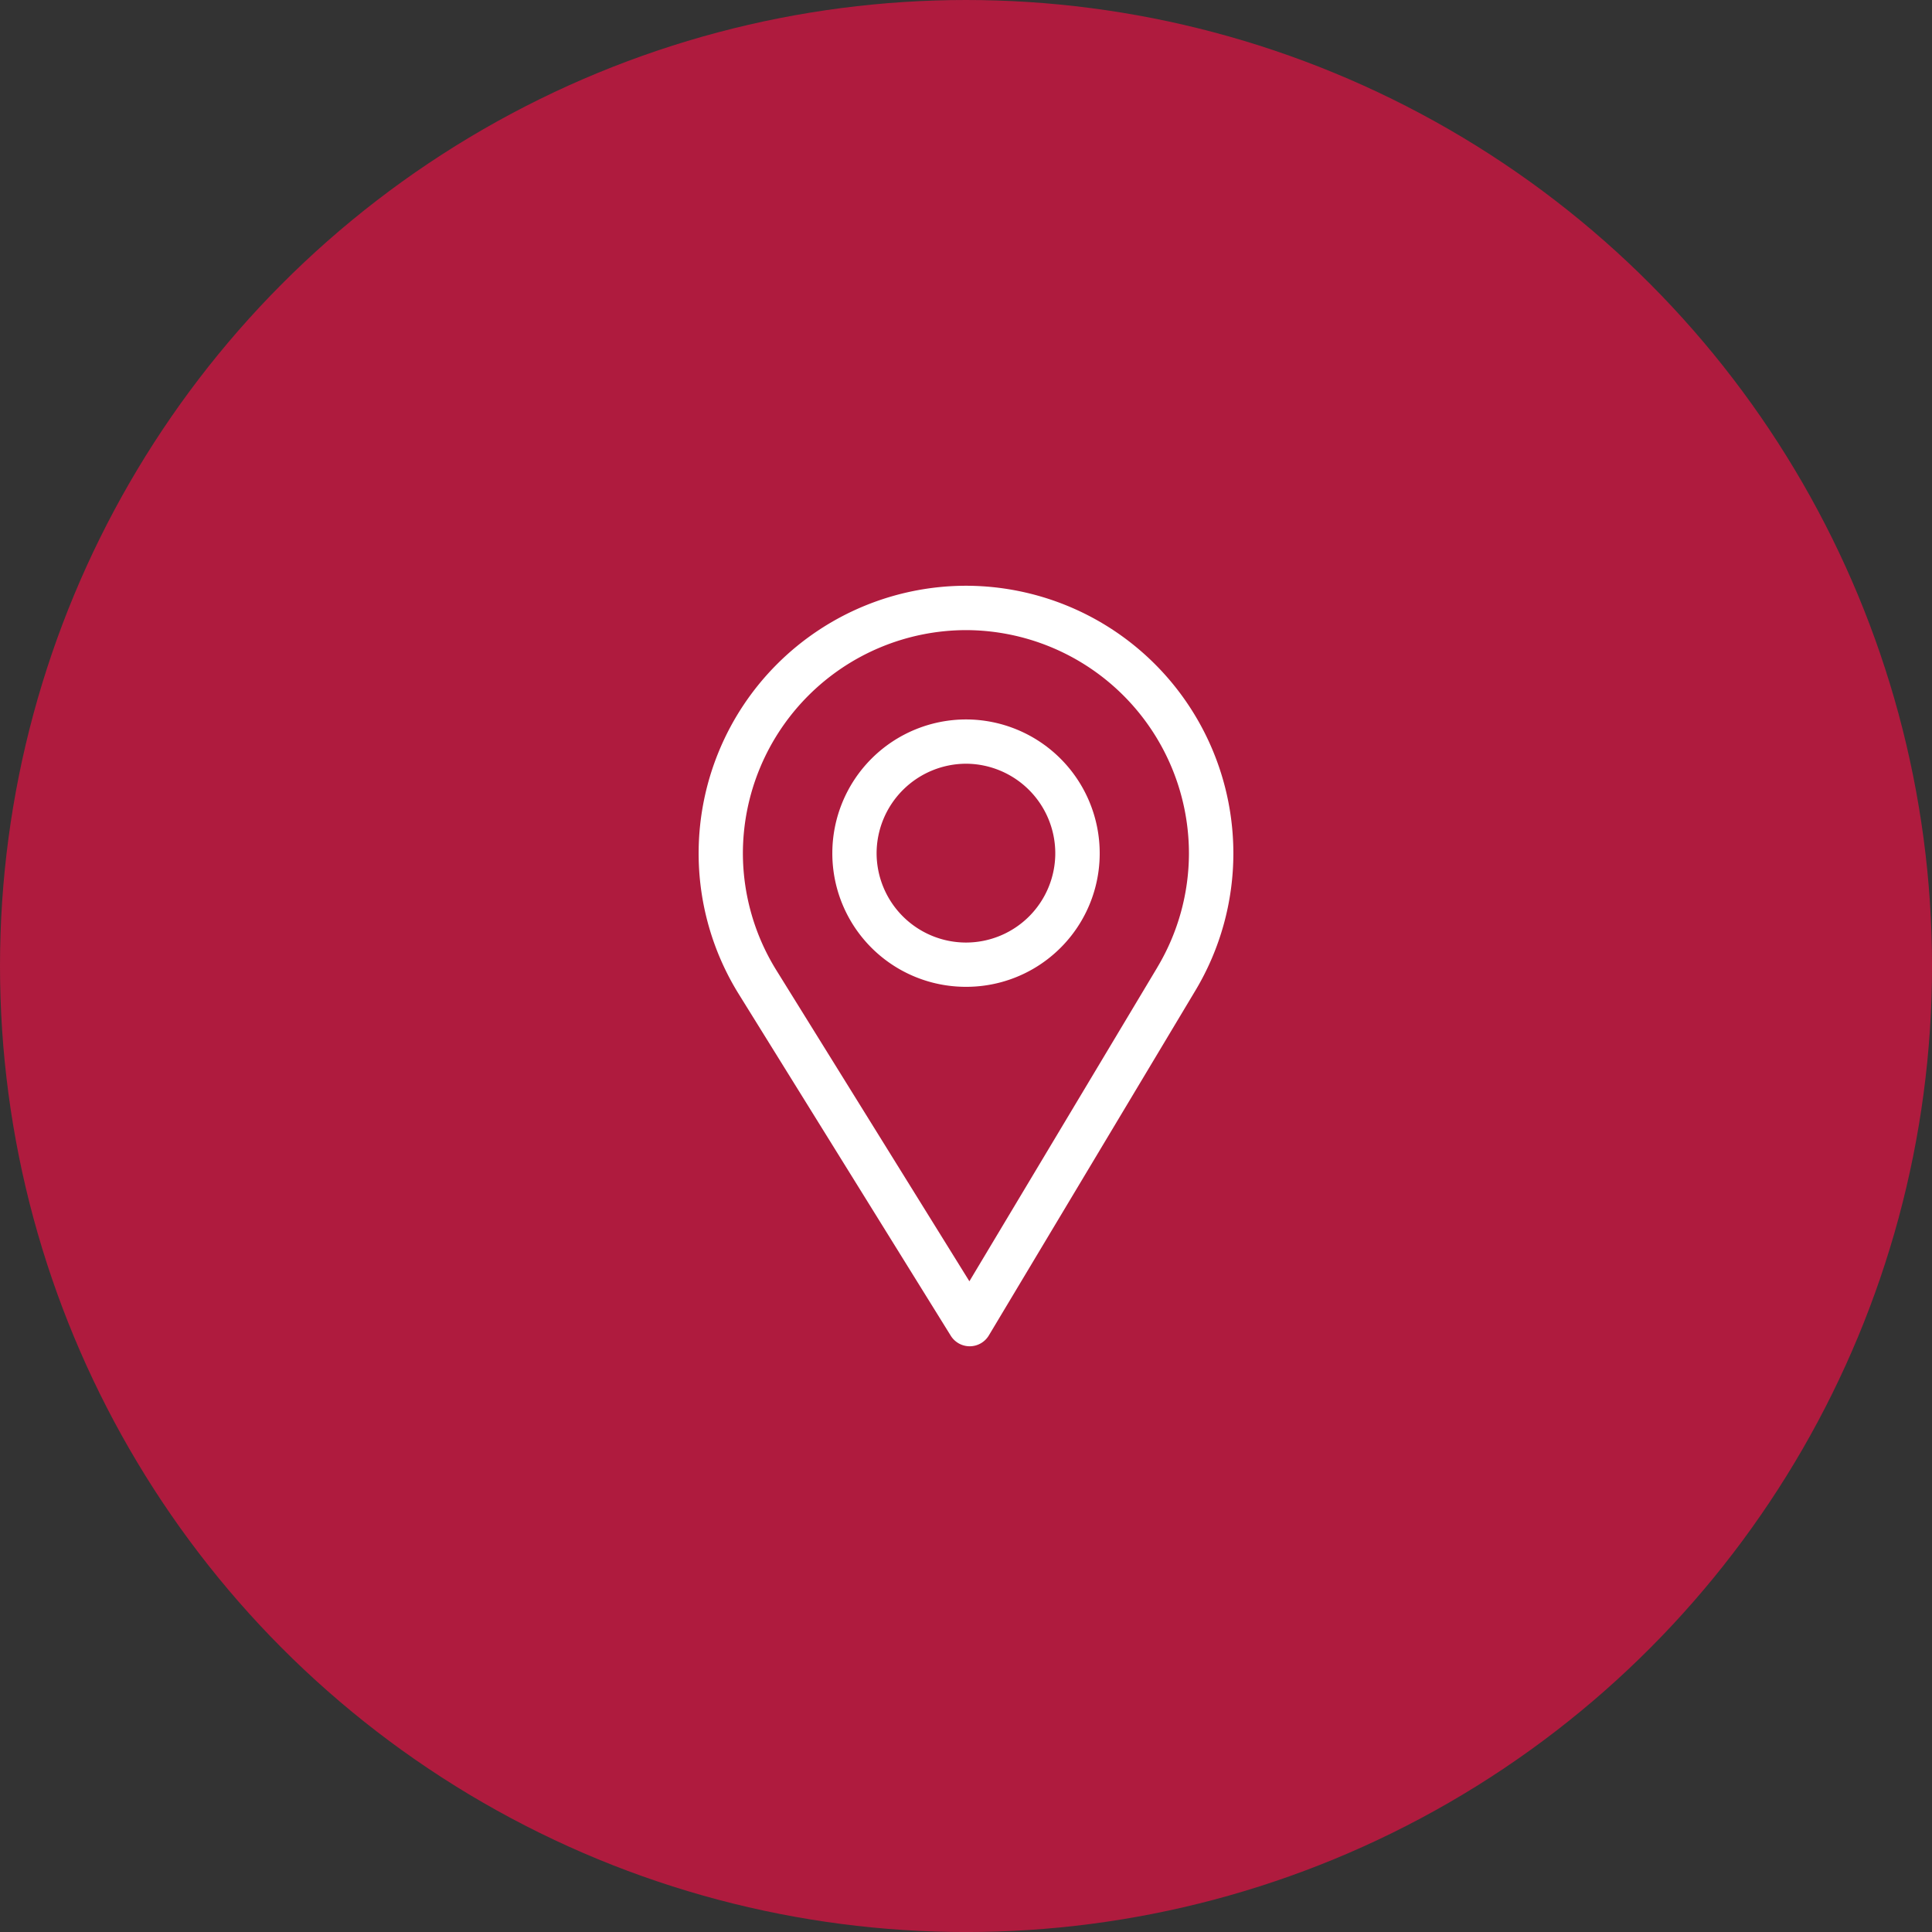
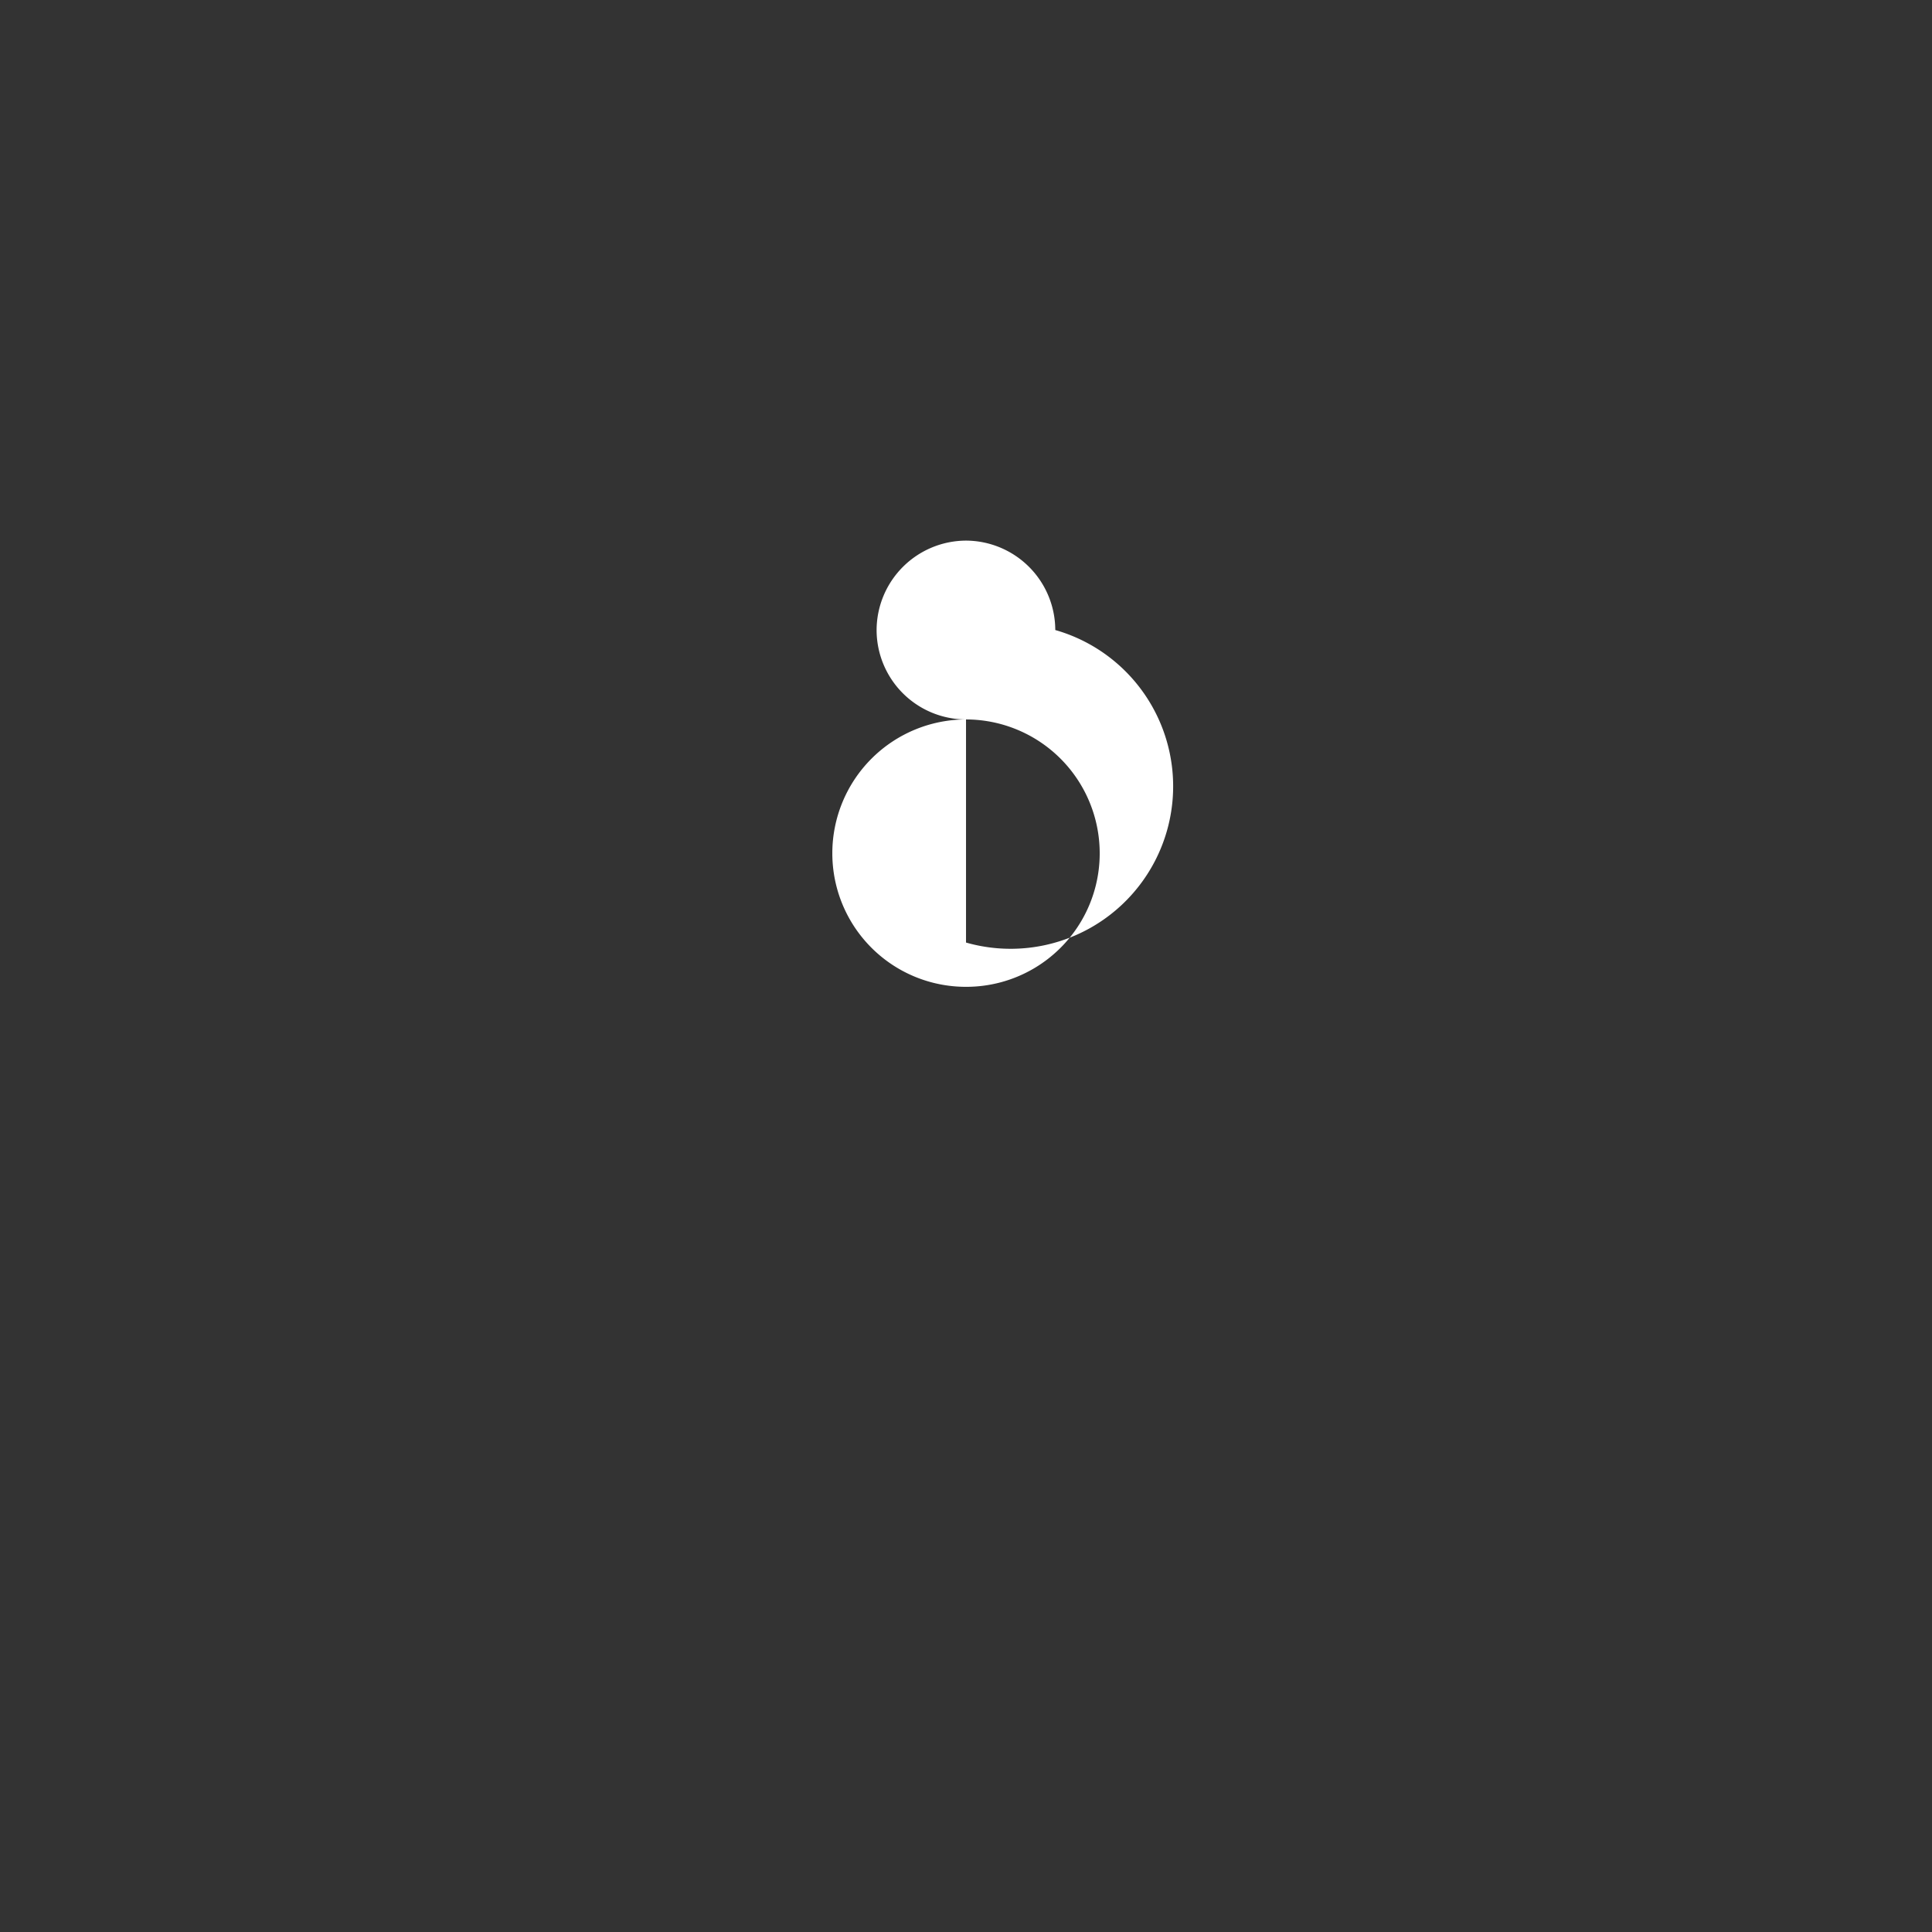
<svg xmlns="http://www.w3.org/2000/svg" id="Group_71" data-name="Group 71" width="65.277" height="65.277" viewBox="0 0 65.277 65.277">
  <rect x="0" y="0" width="65.277" height="65.277" fill="#333333" stroke="none" />
  <g id="Group_20" data-name="Group 20" transform="translate(0 0)">
    <g id="Group_19" data-name="Group 19" transform="translate(0)">
-       <ellipse id="Ellipse_1" data-name="Ellipse 1" cx="32.639" cy="32.639" rx="32.639" ry="32.639" fill="#af1b3e" />
-     </g>
+       </g>
  </g>
  <g id="Group_39" data-name="Group 39" transform="translate(23.605 19.791)">
    <g id="Group_36" data-name="Group 36" transform="translate(0 0)">
      <g id="Group_35" data-name="Group 35">
-         <path id="Path_29" data-name="Path 29" d="M-111.966,14A9.044,9.044,0,0,0-121,23.034a9.015,9.015,0,0,0,1.348,4.75l7.171,11.556a.753.753,0,0,0,.64.356h.006a.753.753,0,0,0,.64-.366l6.988-11.668a9.023,9.023,0,0,0,1.274-4.628A9.044,9.044,0,0,0-111.966,14Zm6.467,12.889L-111.852,37.5l-6.52-10.506a7.519,7.519,0,0,1-1.133-3.957,7.554,7.554,0,0,1,7.538-7.538,7.55,7.55,0,0,1,7.533,7.538A7.522,7.522,0,0,1-105.5,26.889Z" transform="translate(121 -14)" fill="#fff" />
-       </g>
+         </g>
    </g>
    <g id="Group_38" data-name="Group 38" transform="translate(4.517 4.517)">
      <g id="Group_37" data-name="Group 37" transform="translate(0)">
-         <path id="Path_30" data-name="Path 30" d="M-26.483,104A4.522,4.522,0,0,0-31,108.517a4.511,4.511,0,0,0,4.517,4.517,4.508,4.508,0,0,0,4.517-4.517A4.522,4.522,0,0,0-26.483,104Zm0,7.538a3.024,3.024,0,0,1-3.021-3.021,3.032,3.032,0,0,1,3.021-3.021,3.028,3.028,0,0,1,3.016,3.021A3.018,3.018,0,0,1-26.483,111.538Z" transform="translate(31 -104)" fill="#fff" />
+         <path id="Path_30" data-name="Path 30" d="M-26.483,104A4.522,4.522,0,0,0-31,108.517a4.511,4.511,0,0,0,4.517,4.517,4.508,4.508,0,0,0,4.517-4.517A4.522,4.522,0,0,0-26.483,104Za3.024,3.024,0,0,1-3.021-3.021,3.032,3.032,0,0,1,3.021-3.021,3.028,3.028,0,0,1,3.016,3.021A3.018,3.018,0,0,1-26.483,111.538Z" transform="translate(31 -104)" fill="#fff" />
      </g>
    </g>
  </g>
</svg>